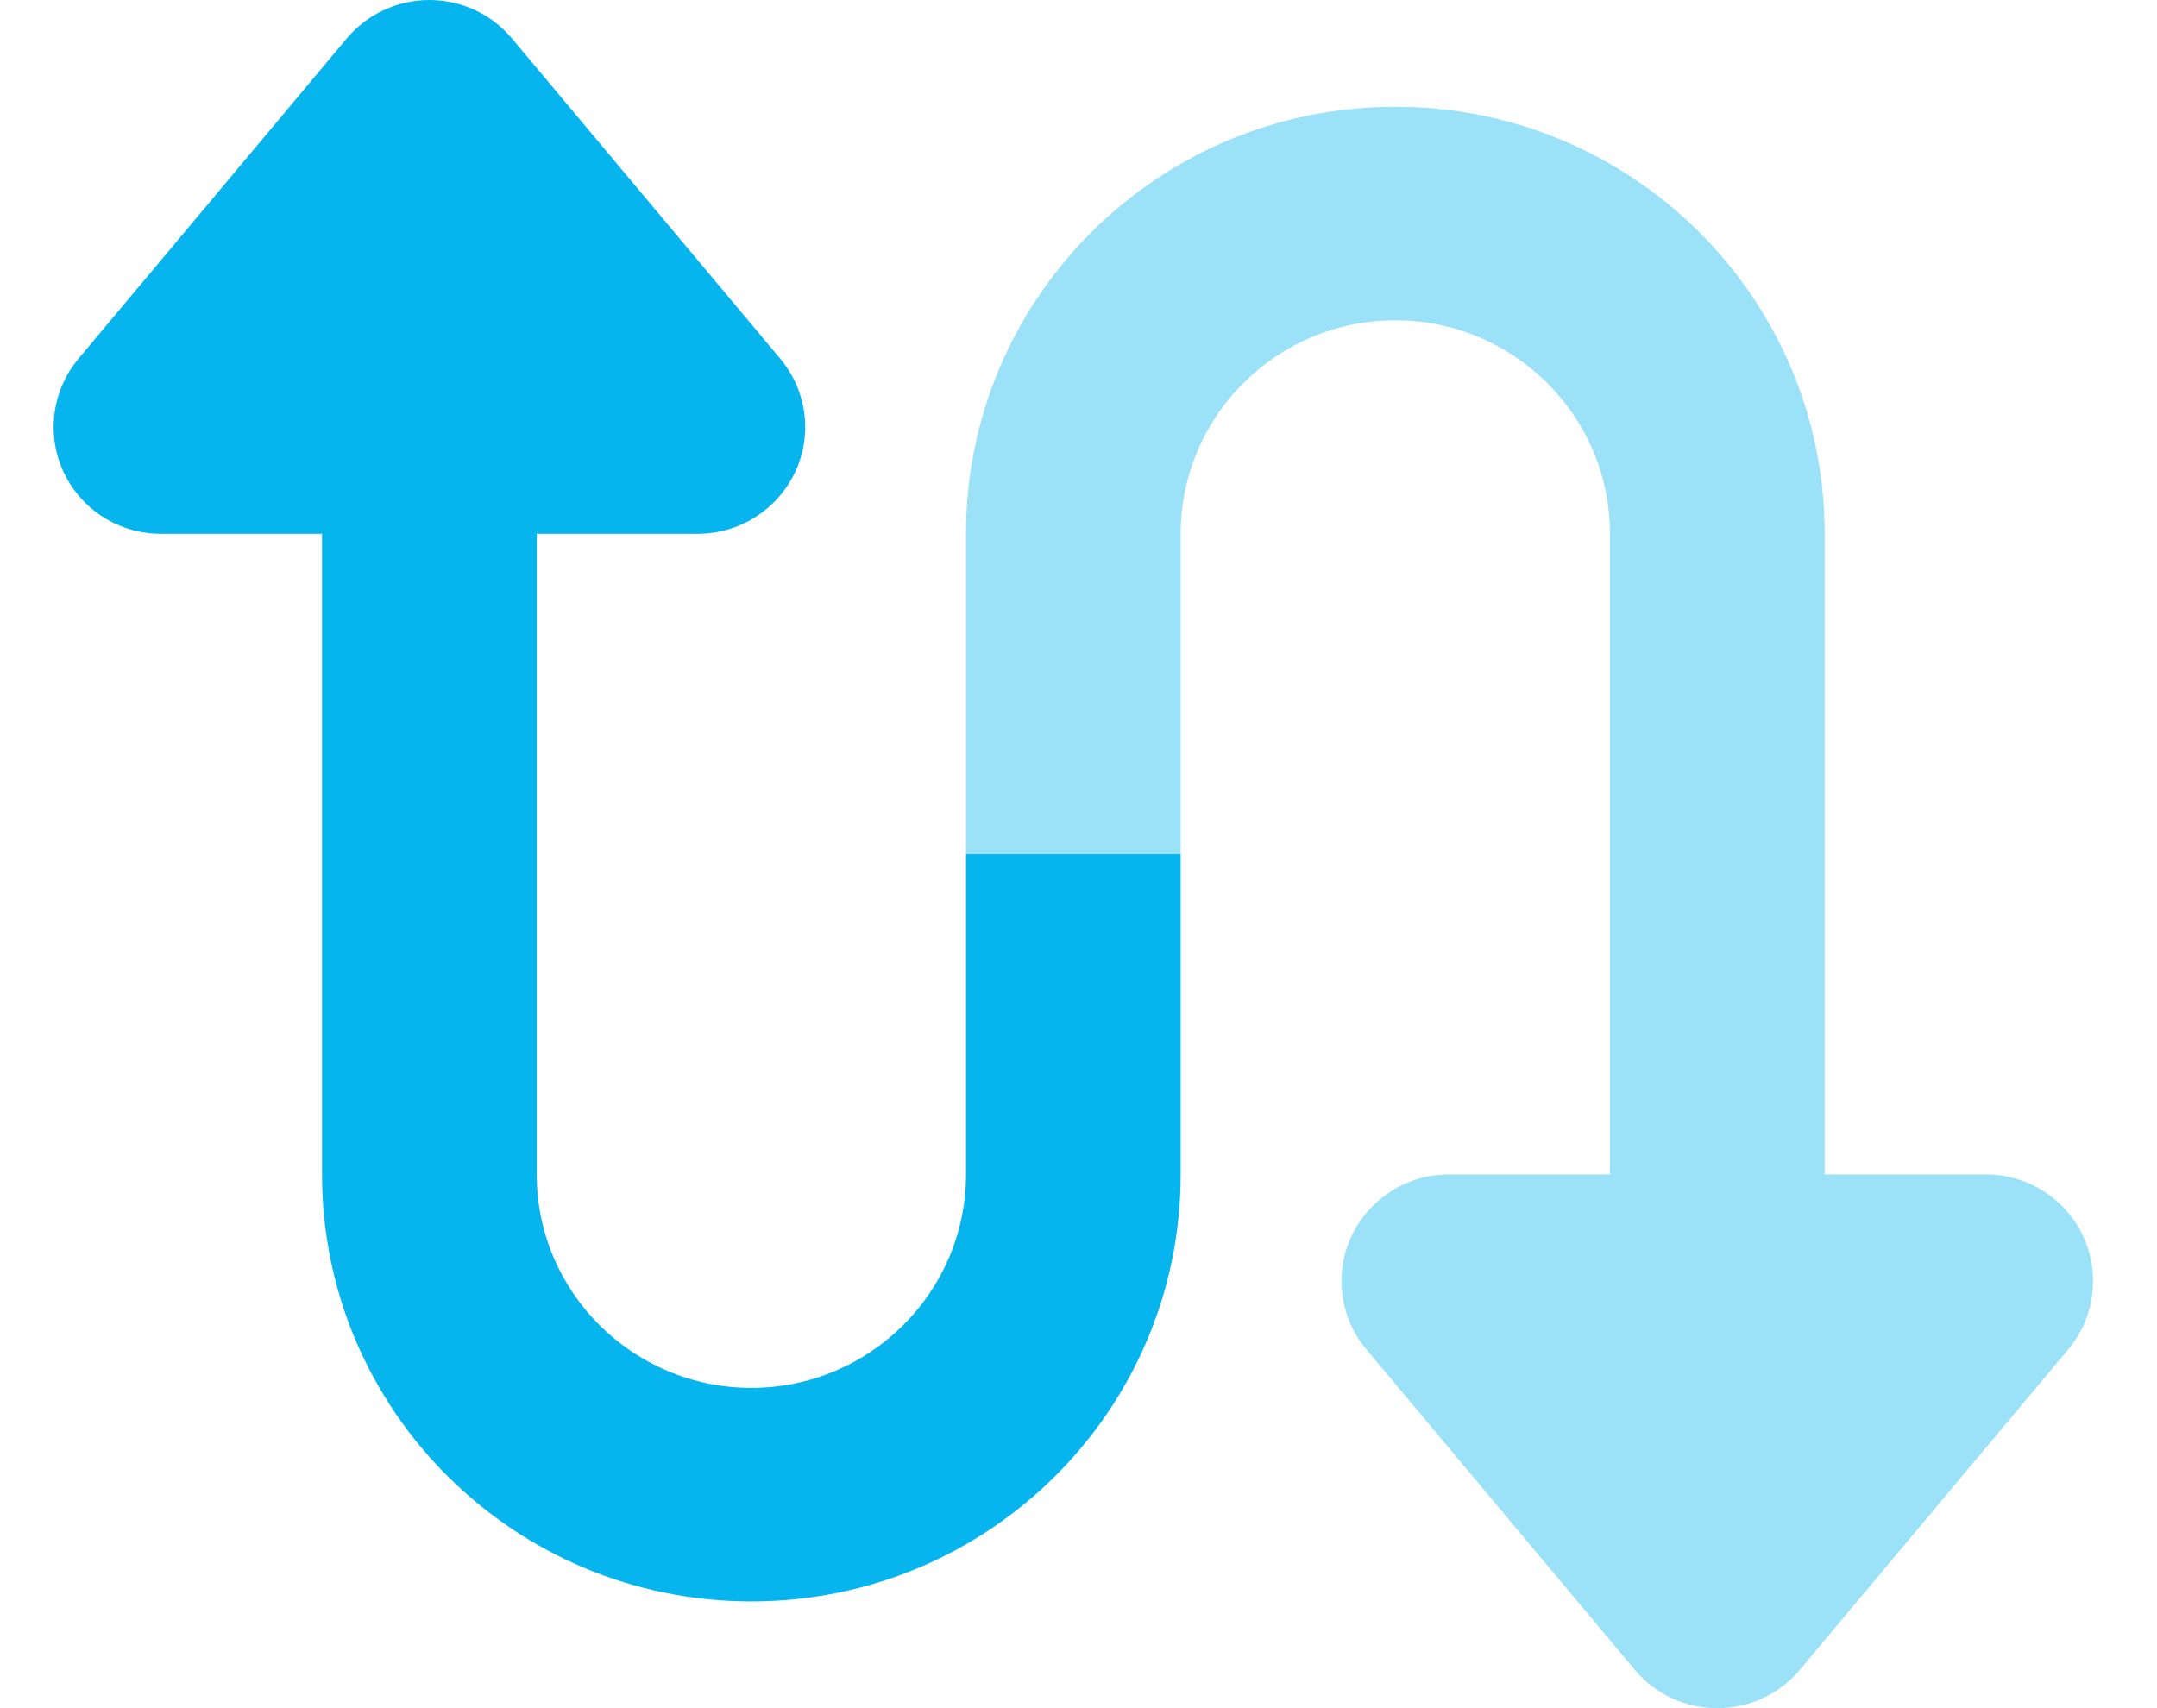
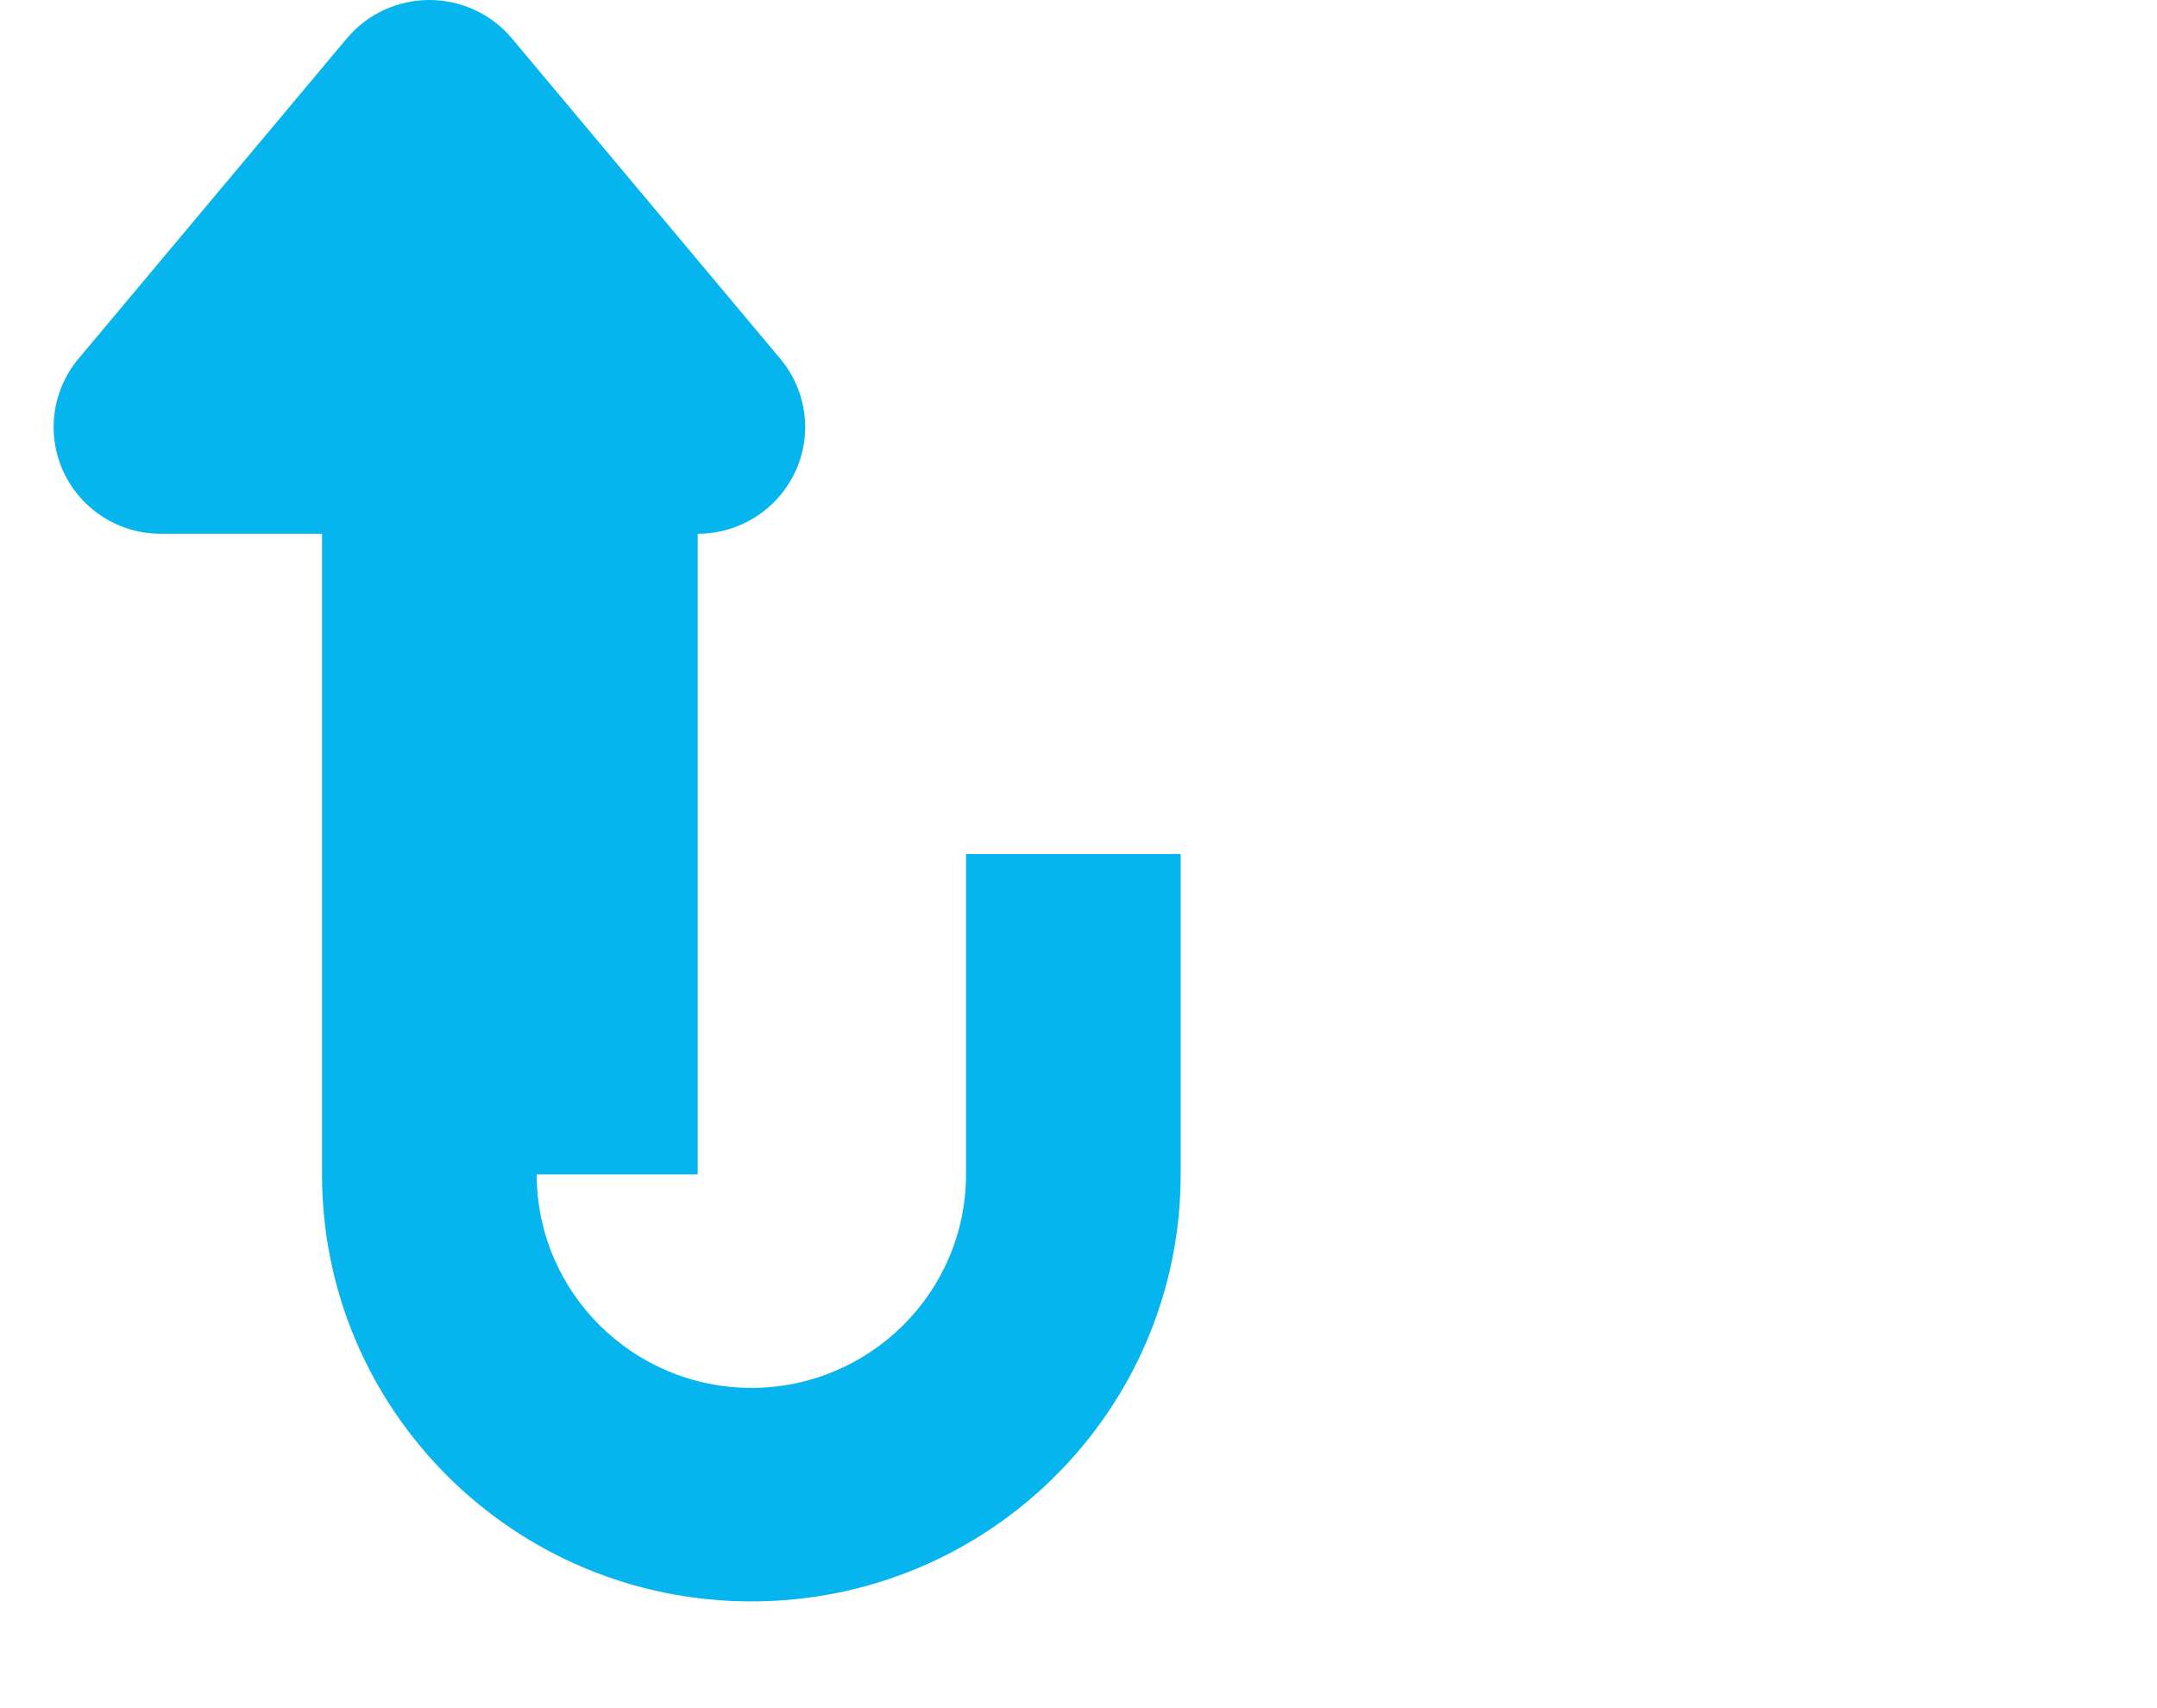
<svg xmlns="http://www.w3.org/2000/svg" width="101" height="80" viewBox="0 0 101 80" fill="none">
-   <path opacity="0.4" d="M67.848 55C65.9 55 64.126 56.125 63.293 57.875C62.461 59.625 62.728 61.703 63.984 63.203L76.548 78.203C77.507 79.344 78.92 80 80.412 80C81.904 80 83.317 79.344 84.275 78.203L96.84 63.203C98.08 61.719 98.363 59.641 97.531 57.875C96.698 56.109 94.923 55 92.976 55H85.438V25C85.438 13.953 76.439 5 65.335 5C54.231 5 45.232 13.953 45.232 25V40H55.284V25C55.284 19.484 59.791 15 65.335 15C70.879 15 75.386 19.484 75.386 25V55H67.848Z" fill="#06B4EE" />
-   <path d="M32.669 25C34.616 25 36.391 23.875 37.223 22.125C38.056 20.375 37.789 18.297 36.532 16.797L23.968 1.797C23.01 0.656 21.597 0 20.105 0C18.613 0 17.199 0.656 16.241 1.797L3.677 16.797C2.437 18.281 2.154 20.359 2.986 22.125C3.819 23.891 5.593 25 7.541 25H15.079V55C15.079 66.047 24.078 75 35.182 75C46.285 75 55.284 66.047 55.284 55V40H45.233V55C45.233 60.516 40.726 65 35.182 65C29.638 65 25.131 60.516 25.131 55V25H32.669Z" fill="#06B4EE" />
+   <path d="M32.669 25C34.616 25 36.391 23.875 37.223 22.125C38.056 20.375 37.789 18.297 36.532 16.797L23.968 1.797C23.01 0.656 21.597 0 20.105 0C18.613 0 17.199 0.656 16.241 1.797L3.677 16.797C2.437 18.281 2.154 20.359 2.986 22.125C3.819 23.891 5.593 25 7.541 25H15.079V55C15.079 66.047 24.078 75 35.182 75C46.285 75 55.284 66.047 55.284 55V40H45.233V55C45.233 60.516 40.726 65 35.182 65C29.638 65 25.131 60.516 25.131 55H32.669Z" fill="#06B4EE" />
</svg>